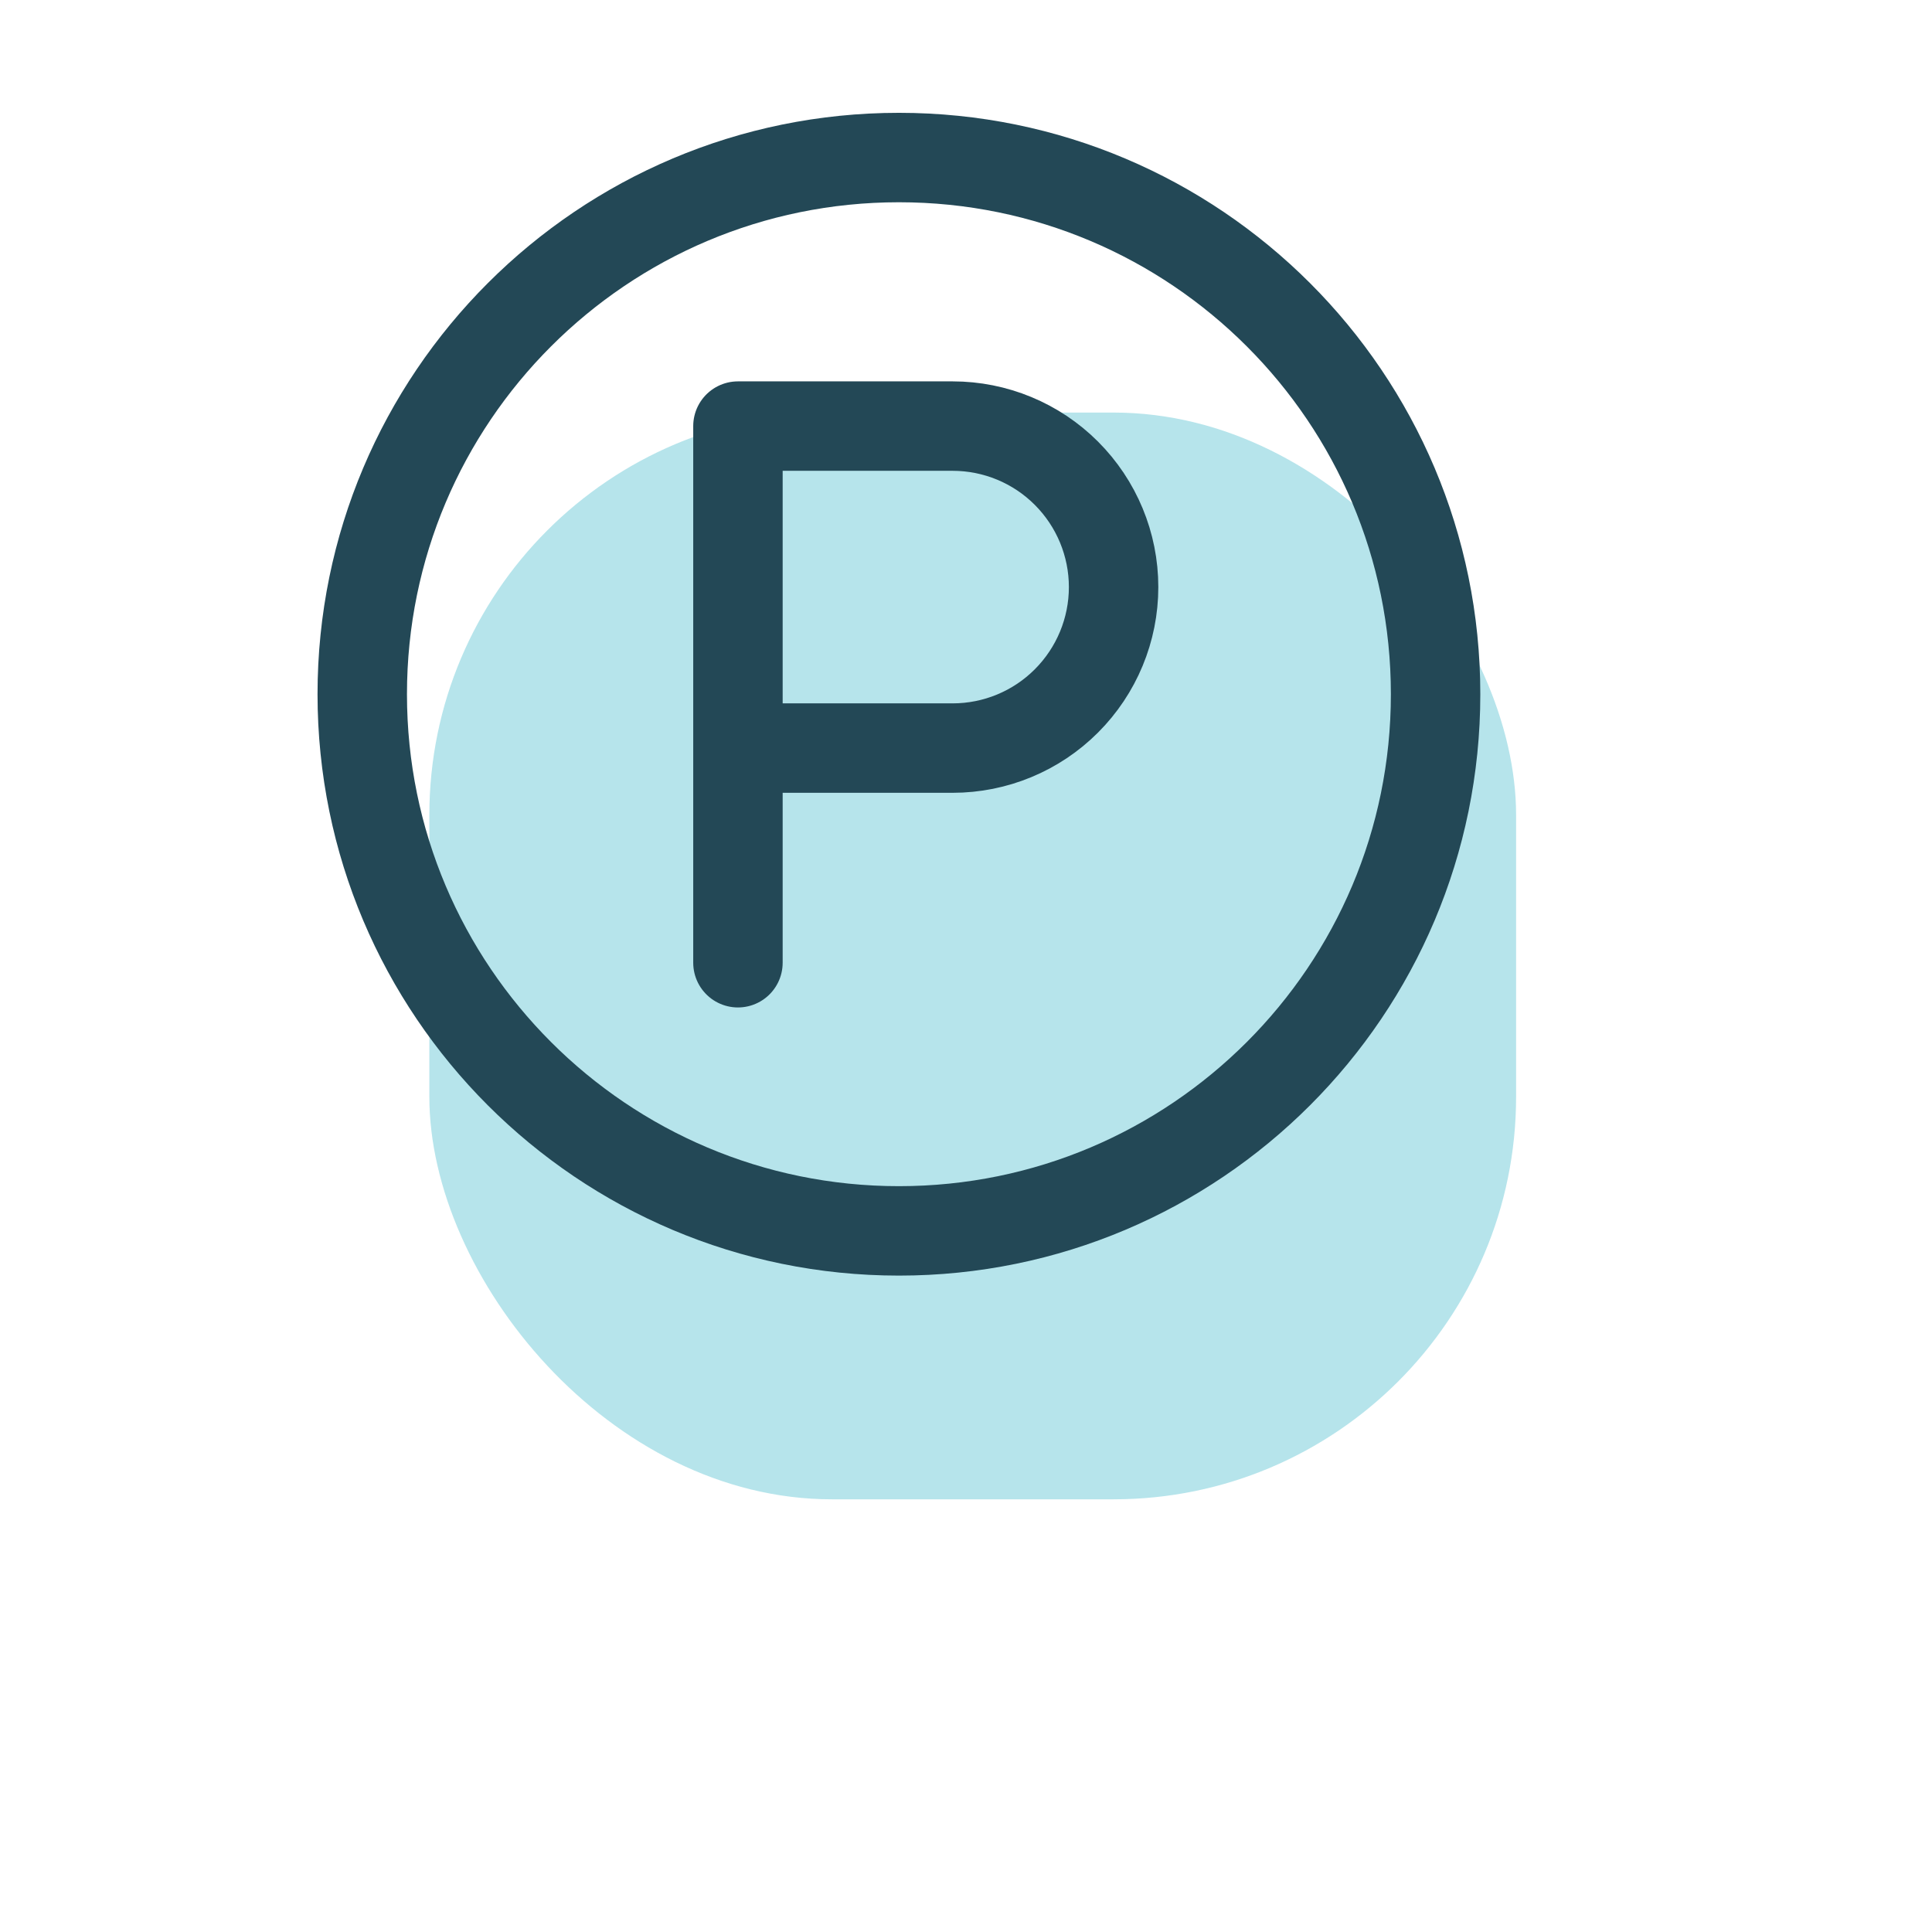
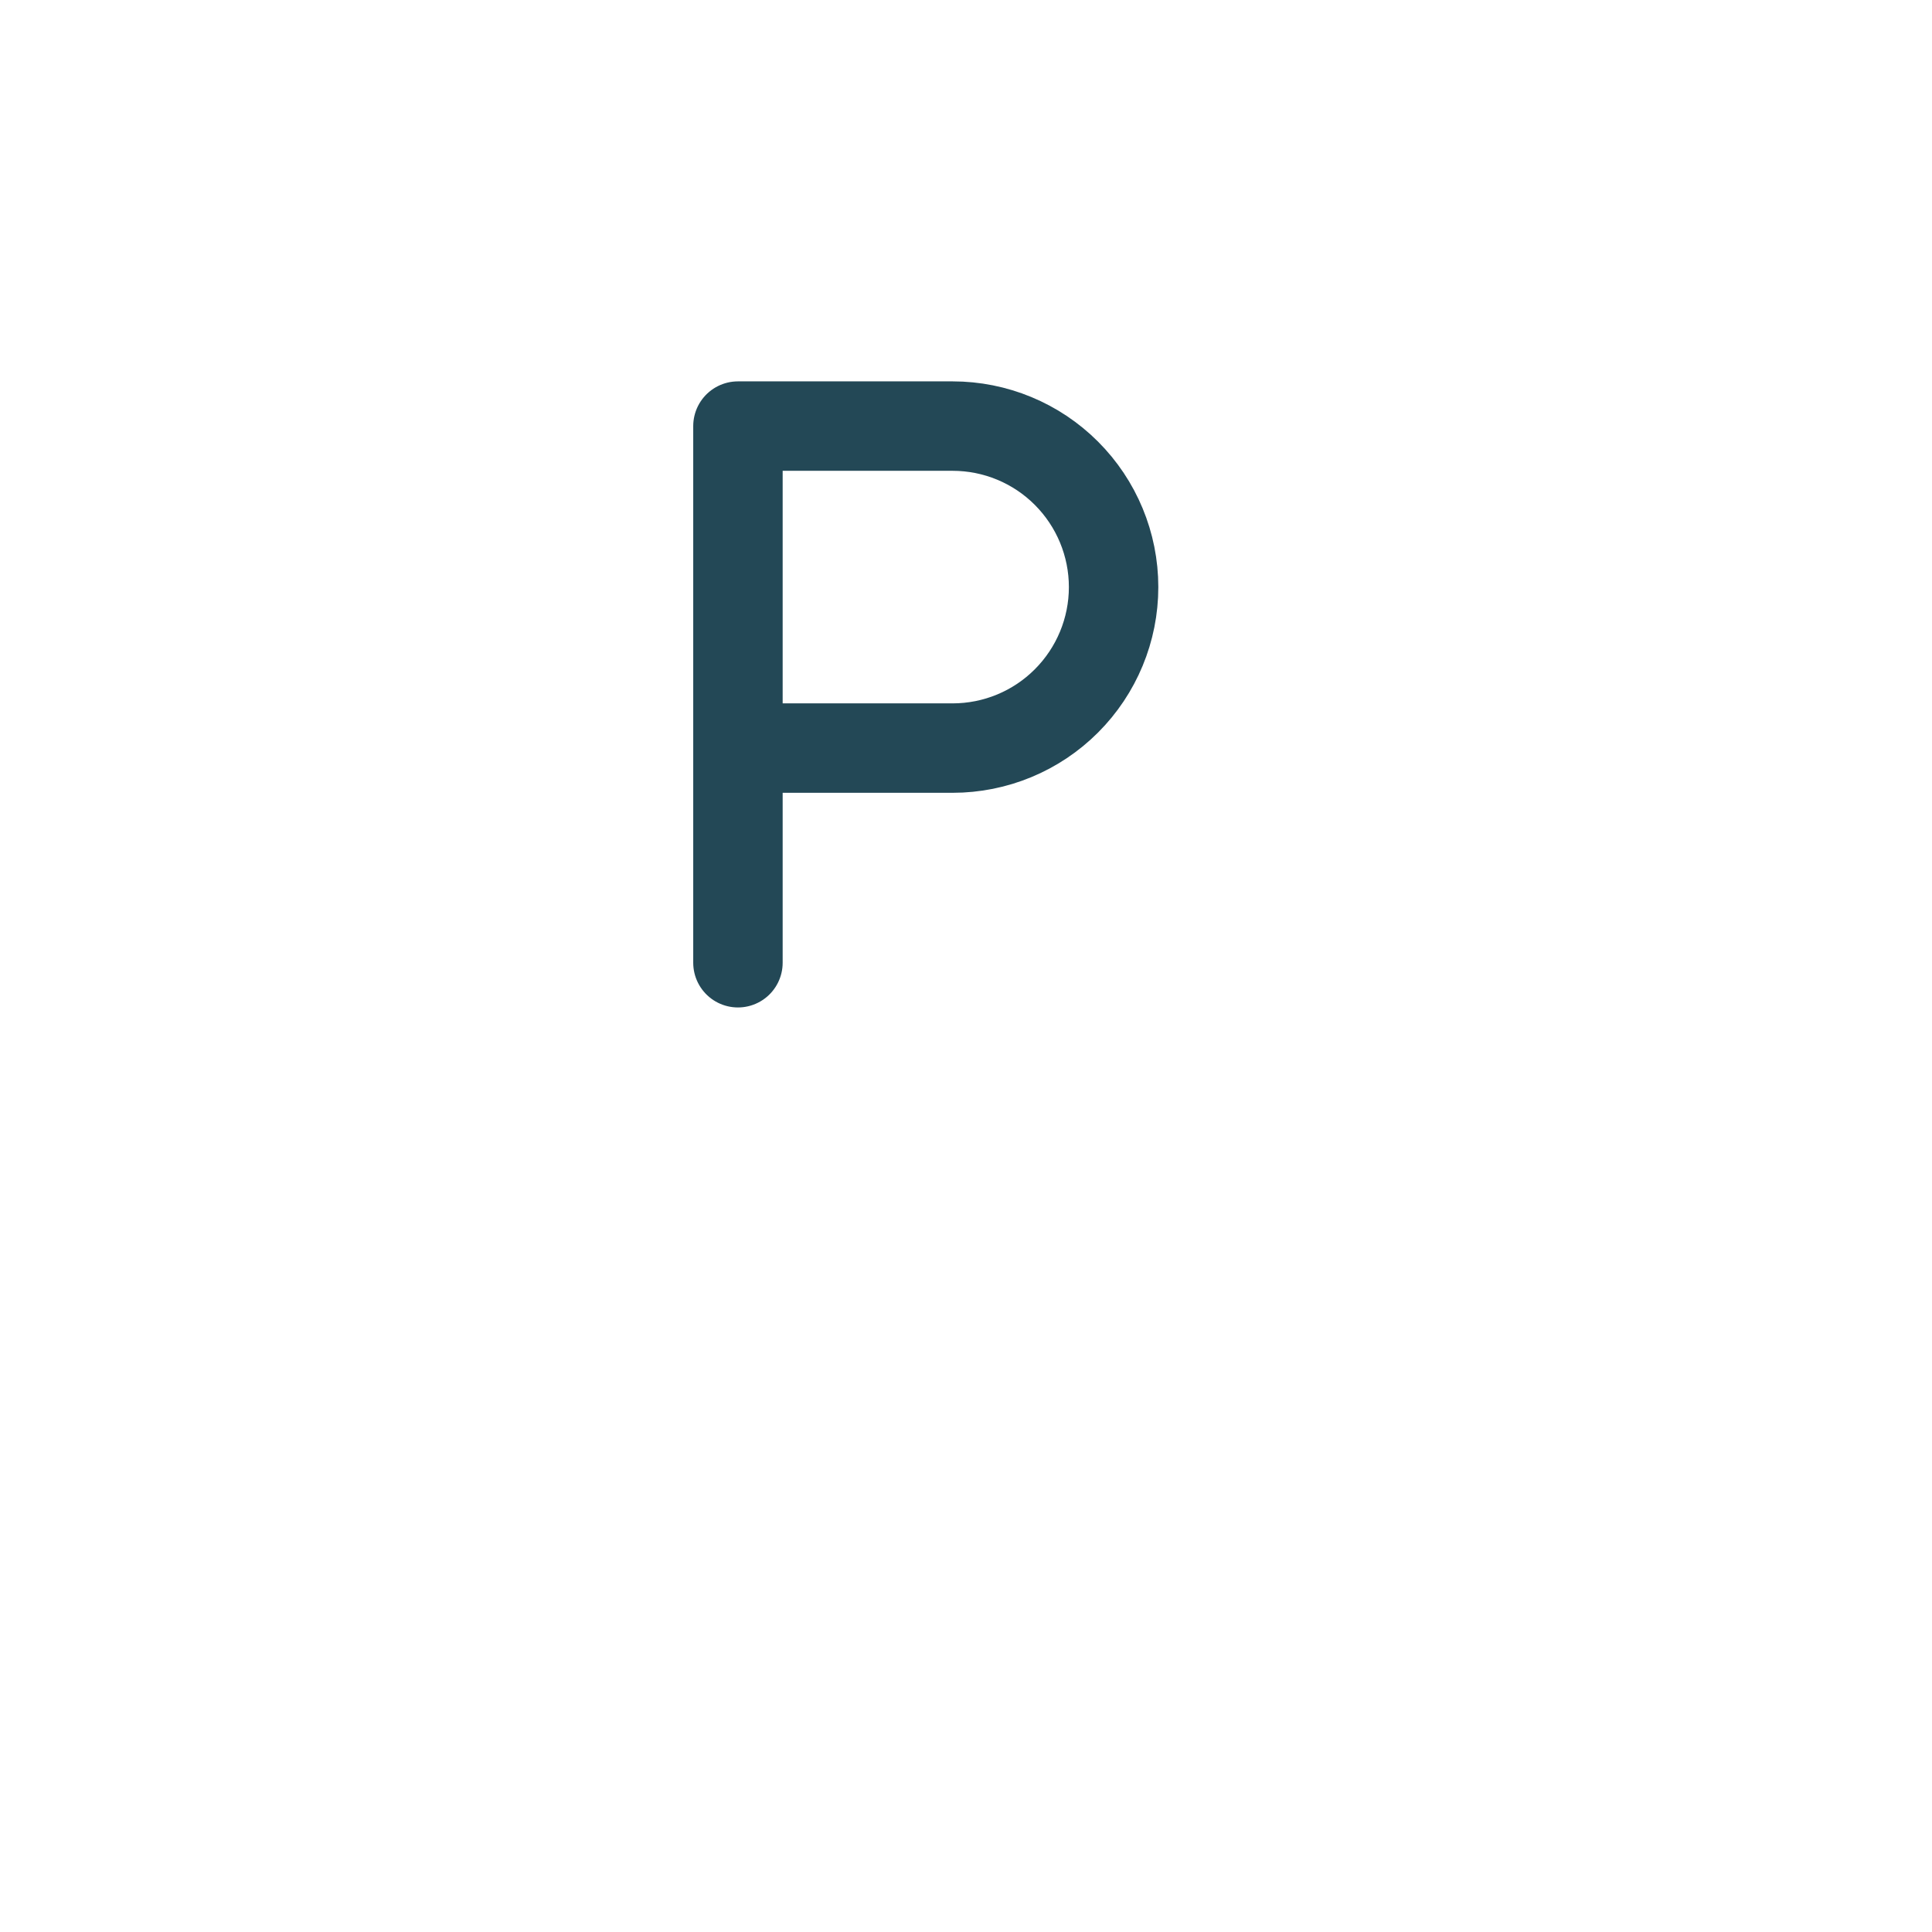
<svg xmlns="http://www.w3.org/2000/svg" width="48" height="48" viewBox="0 0 48 48" fill="none">
  <g filter="url(#filter0_f_1484_9541)">
-     <rect x="10.667" y="10.25" width="27" height="27" rx="10" fill="#4ABDCE" fill-opacity="0.4" />
-   </g>
-   <path d="M22.334 30.581C29.697 30.581 35.667 24.611 35.667 17.247C35.667 9.884 29.697 3.914 22.334 3.914C14.97 3.914 9 9.884 9 17.247C9 24.611 14.97 30.581 22.334 30.581Z" stroke="#234856" stroke-width="2.222" stroke-linecap="round" stroke-linejoin="round" />
+     </g>
  <path d="M18.334 23.919V10.586H23.667C24.728 10.586 25.745 11.007 26.495 11.758C27.245 12.508 27.667 13.525 27.667 14.586C27.667 15.647 27.245 16.664 26.495 17.414C25.745 18.165 24.728 18.586 23.667 18.586H18.334" stroke="#234856" stroke-width="2.222" stroke-linecap="round" stroke-linejoin="round" />
  <defs>
    <filter id="filter0_f_1484_9541" x="0.667" y="0.25" width="47" height="47" filterUnits="userSpaceOnUse" color-interpolation-filters="sRGB">
      <feFlood flood-opacity="0" result="BackgroundImageFix" />
      <feBlend mode="normal" in="SourceGraphic" in2="BackgroundImageFix" result="shape" />
      <feGaussianBlur stdDeviation="5" result="effect1_foregroundBlur_1484_9541" />
    </filter>
  </defs>
</svg>